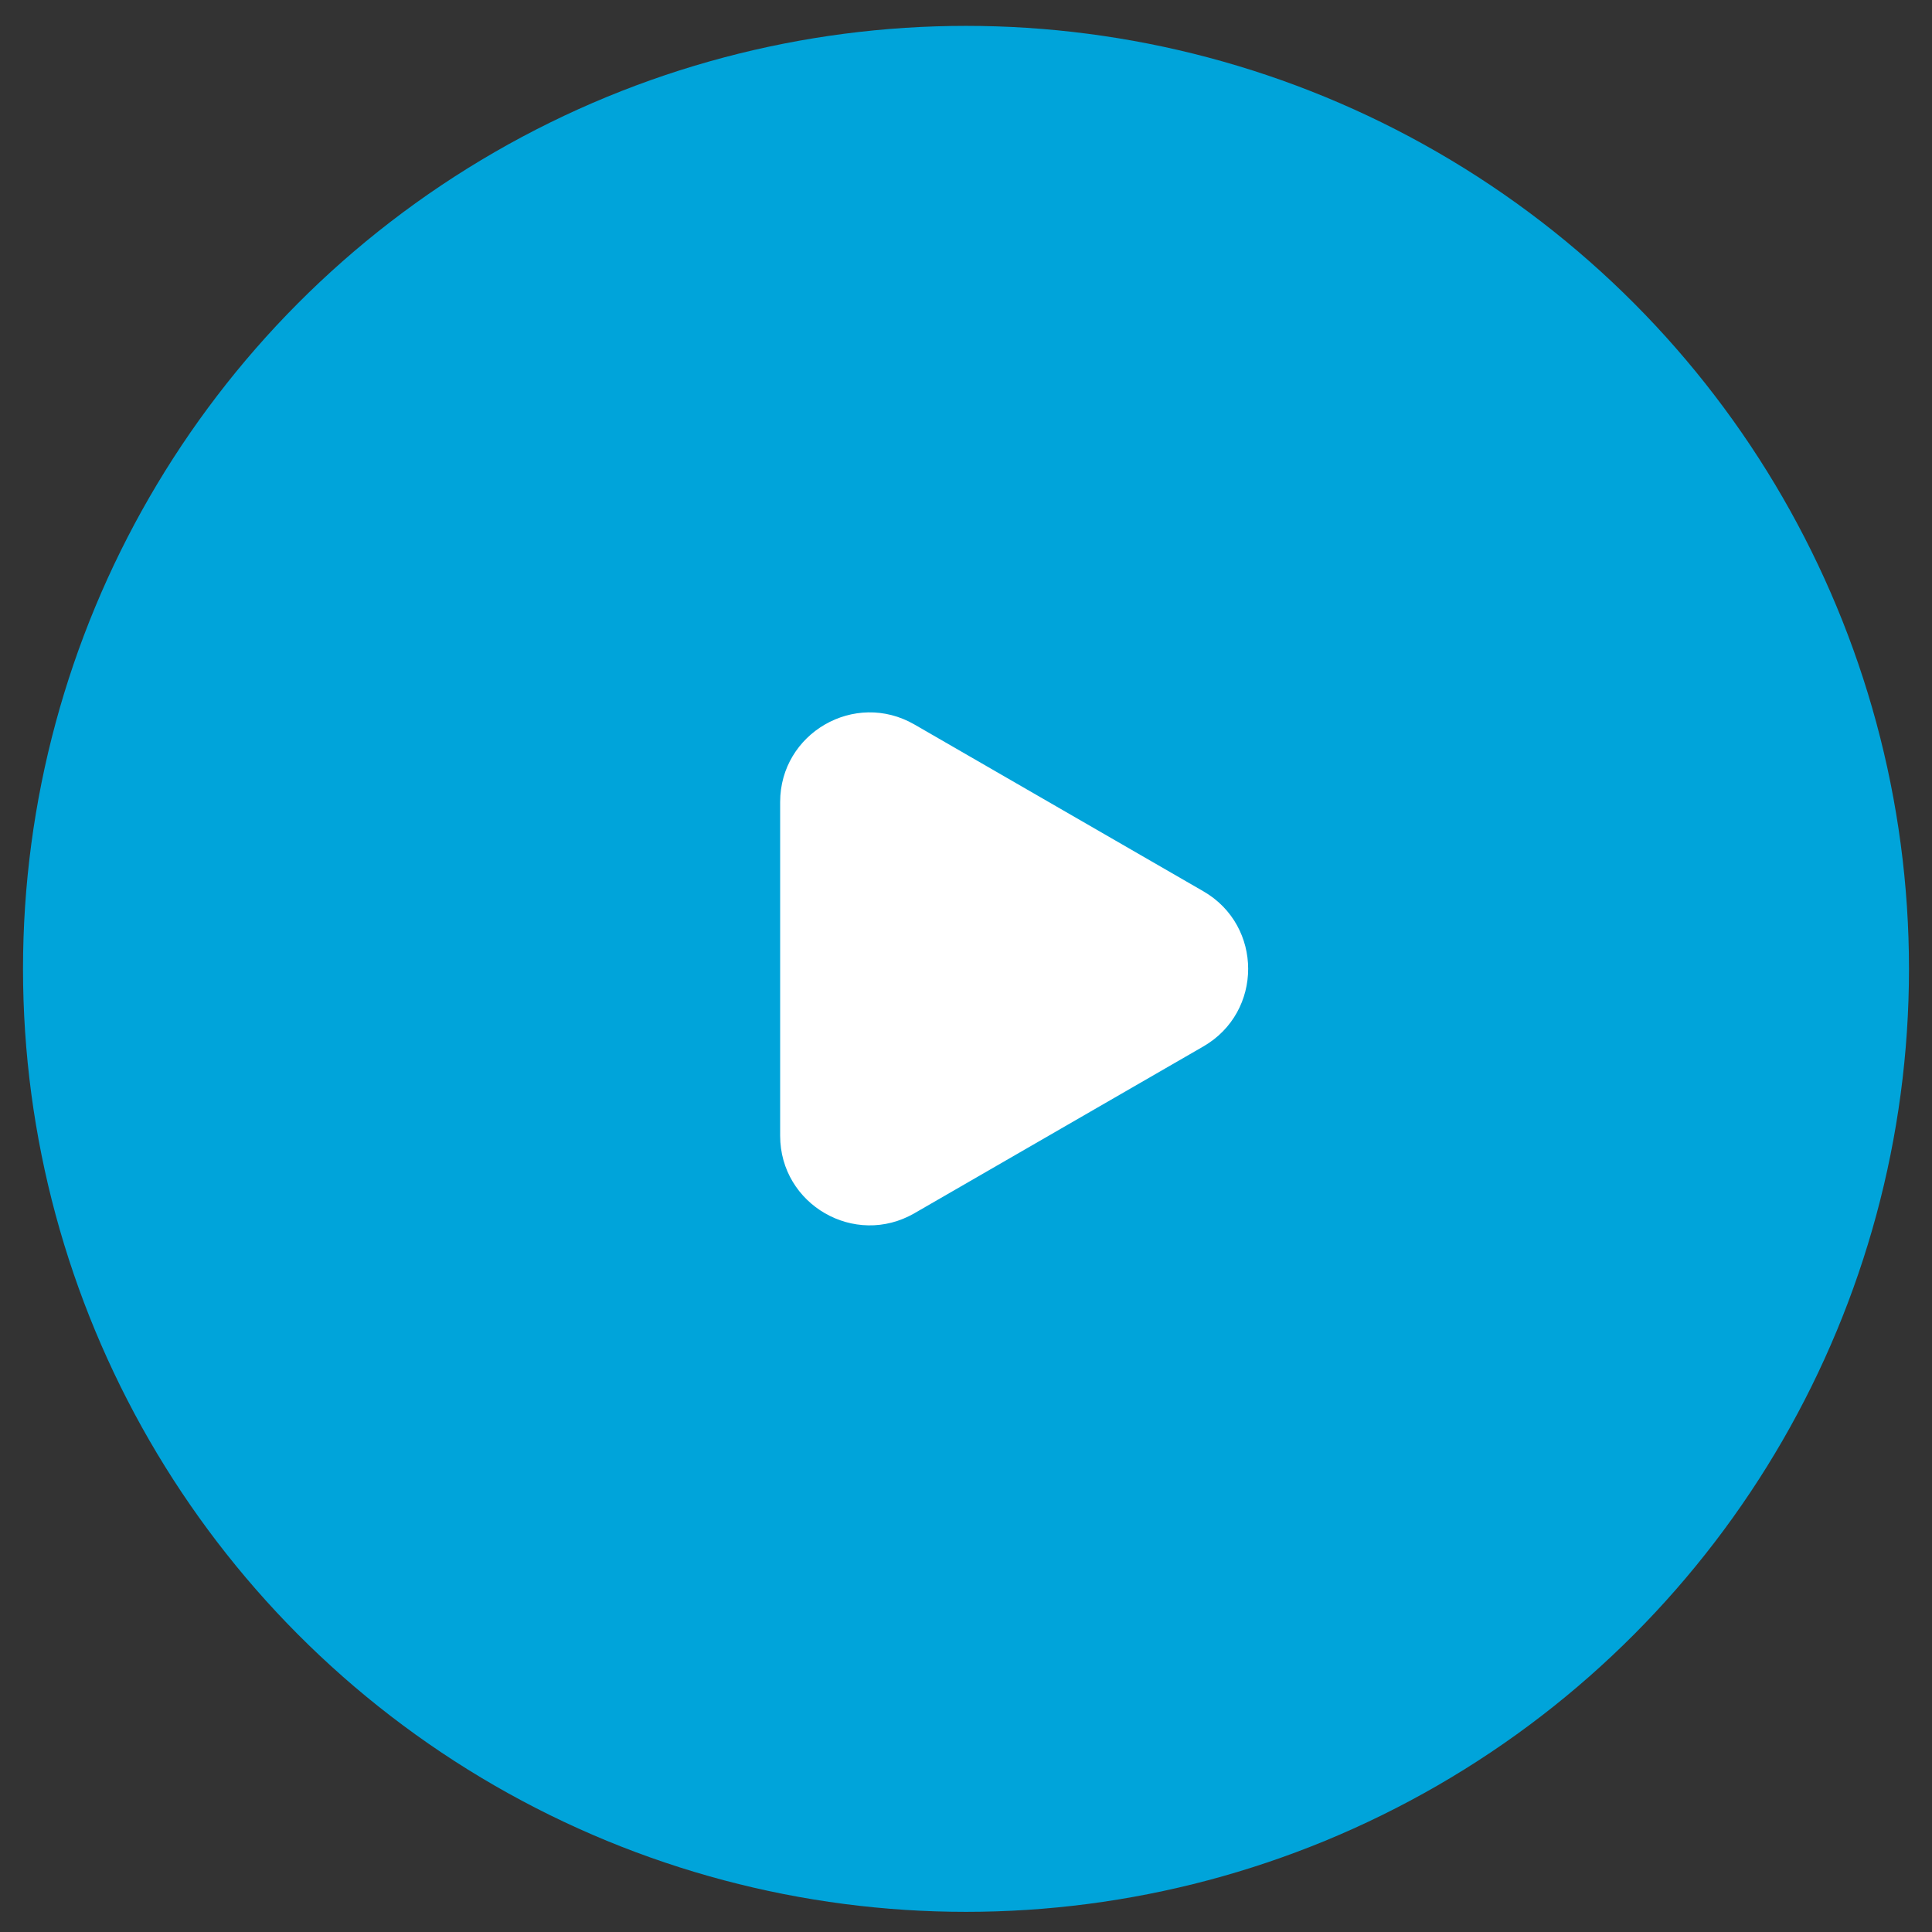
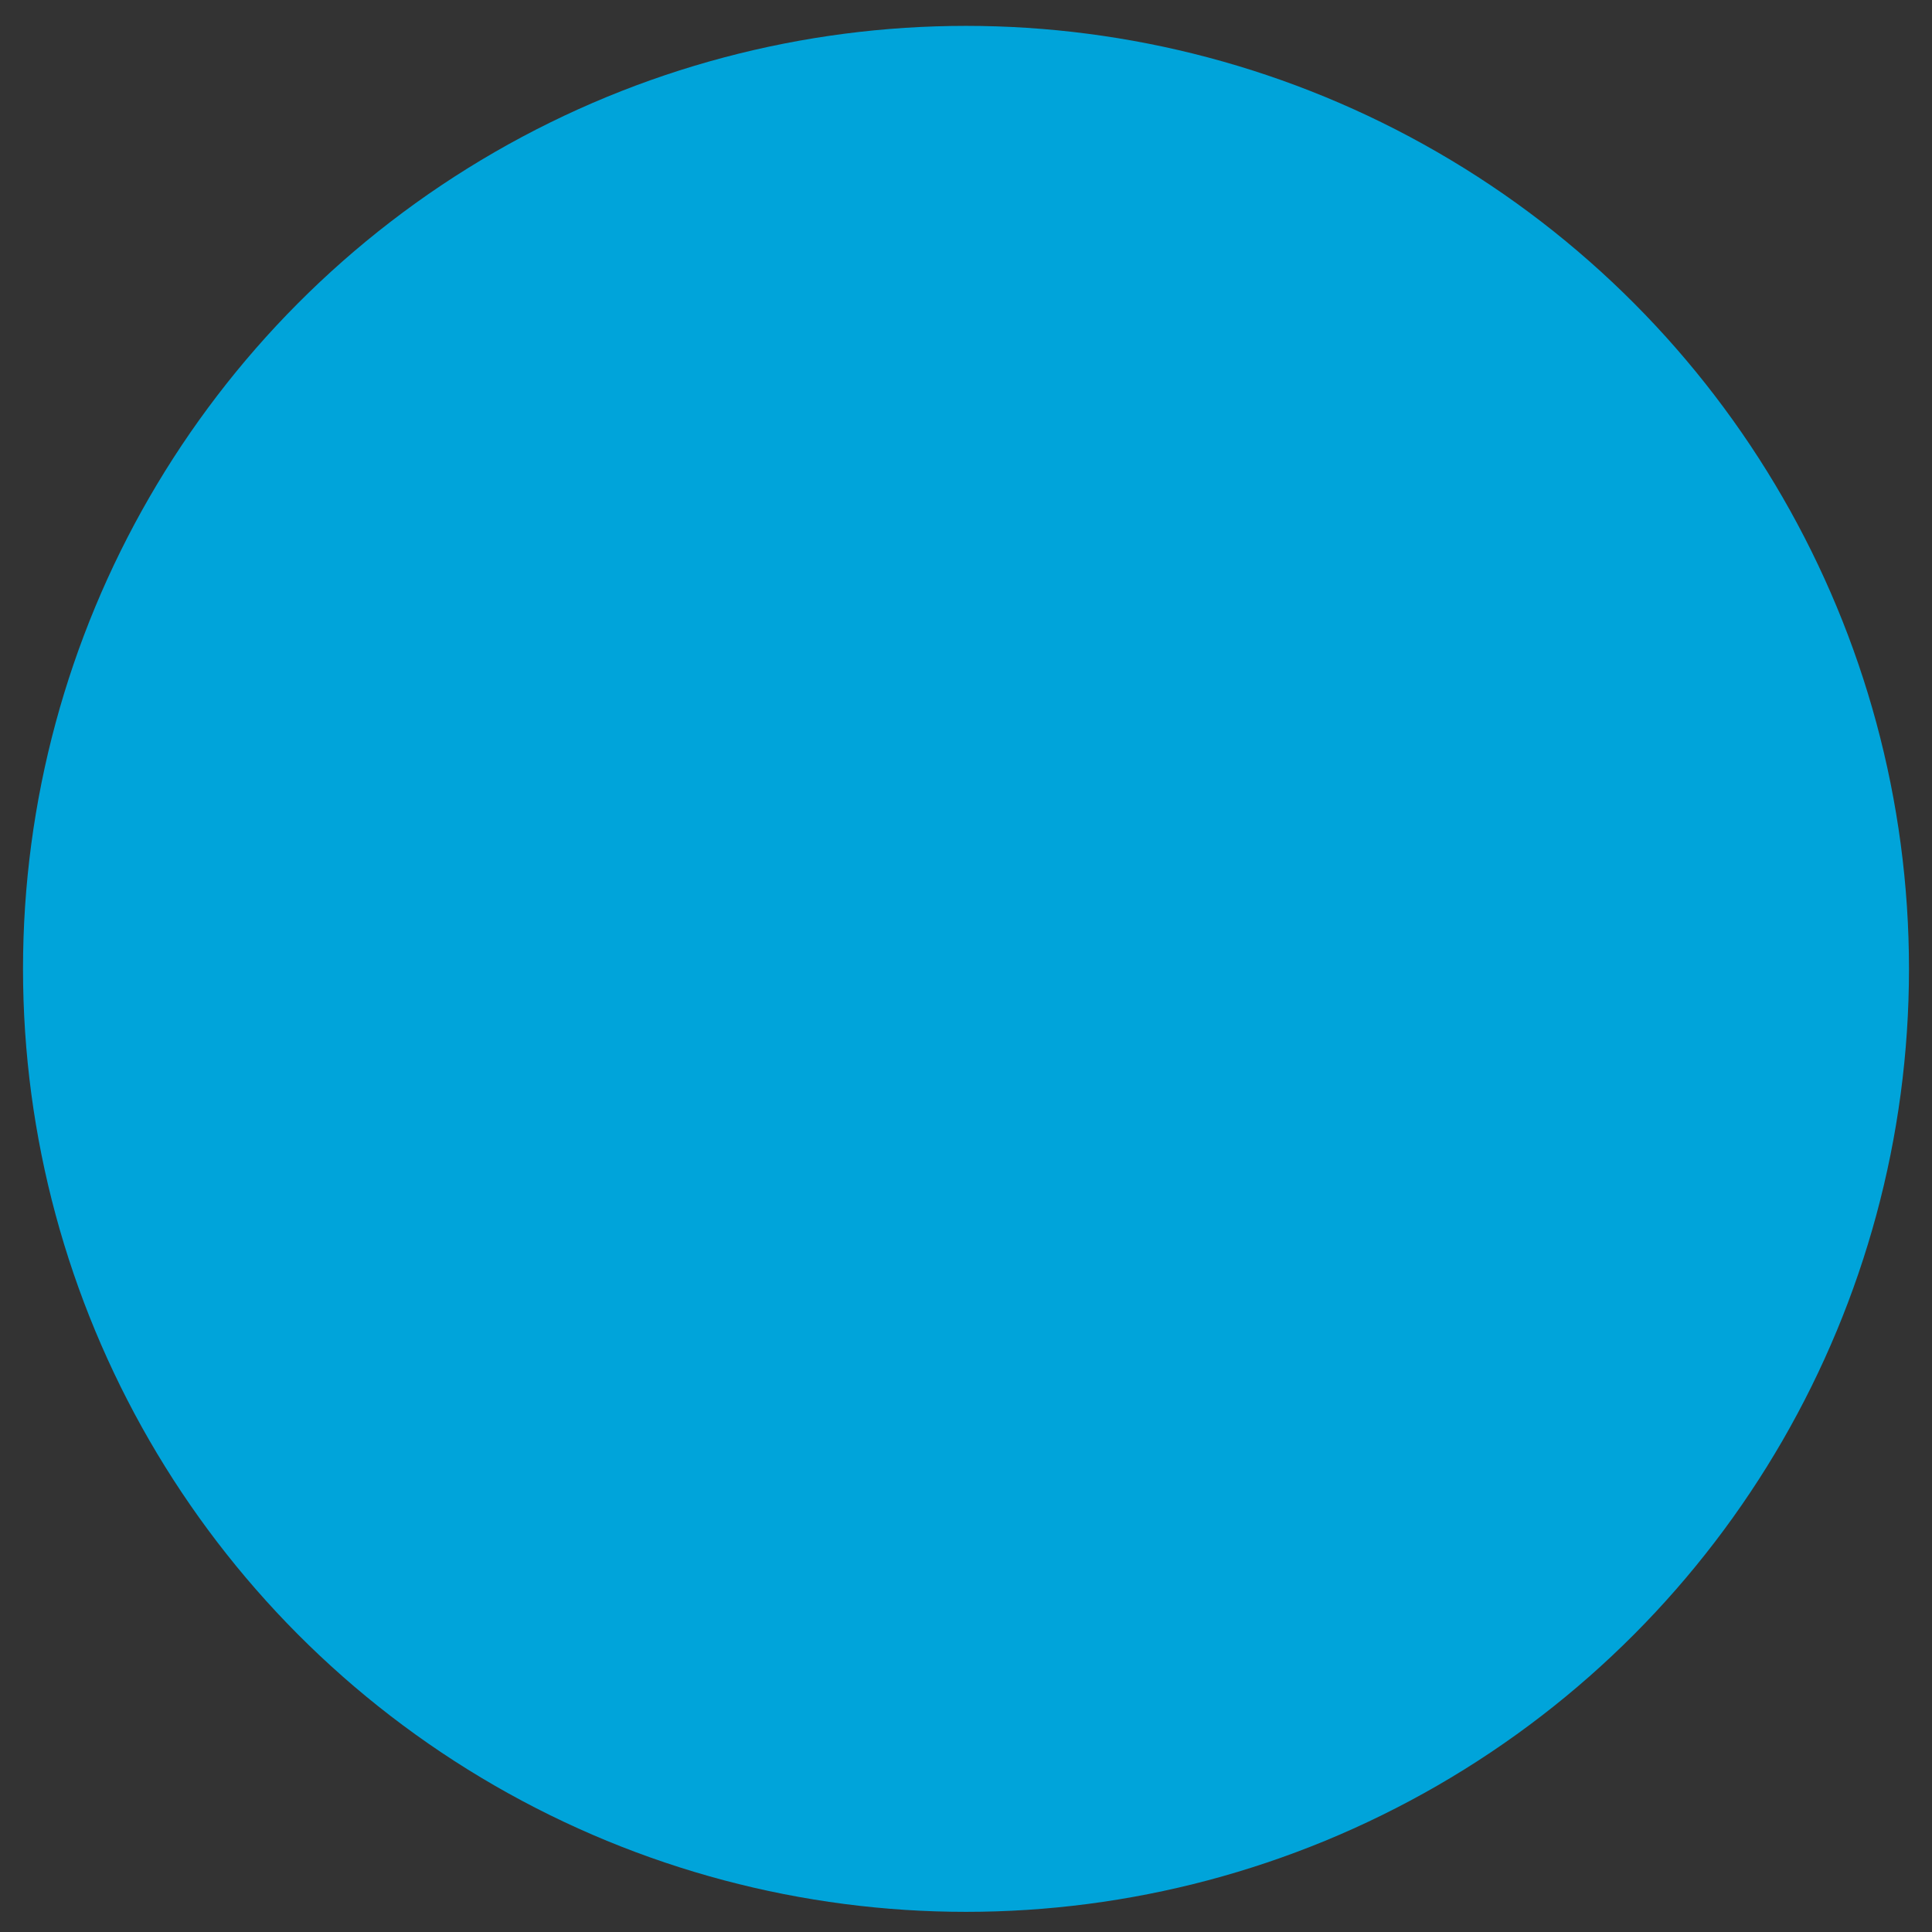
<svg xmlns="http://www.w3.org/2000/svg" width="56" height="56" viewBox="0 0 56 56" fill="none">
  <rect x="0" y="0" width="56" height="56" fill="#333333" stroke="none" />
  <circle cx="28" cy="28.083" r="27.333" fill="#00A4DA" />
-   <path d="M34.881 25.835C36.611 26.834 36.611 29.332 34.881 30.331L26.506 35.166C24.776 36.166 22.613 34.917 22.613 32.919L22.613 23.248C22.613 21.25 24.776 20.001 26.506 21L34.881 25.835Z" fill="white" />
</svg>